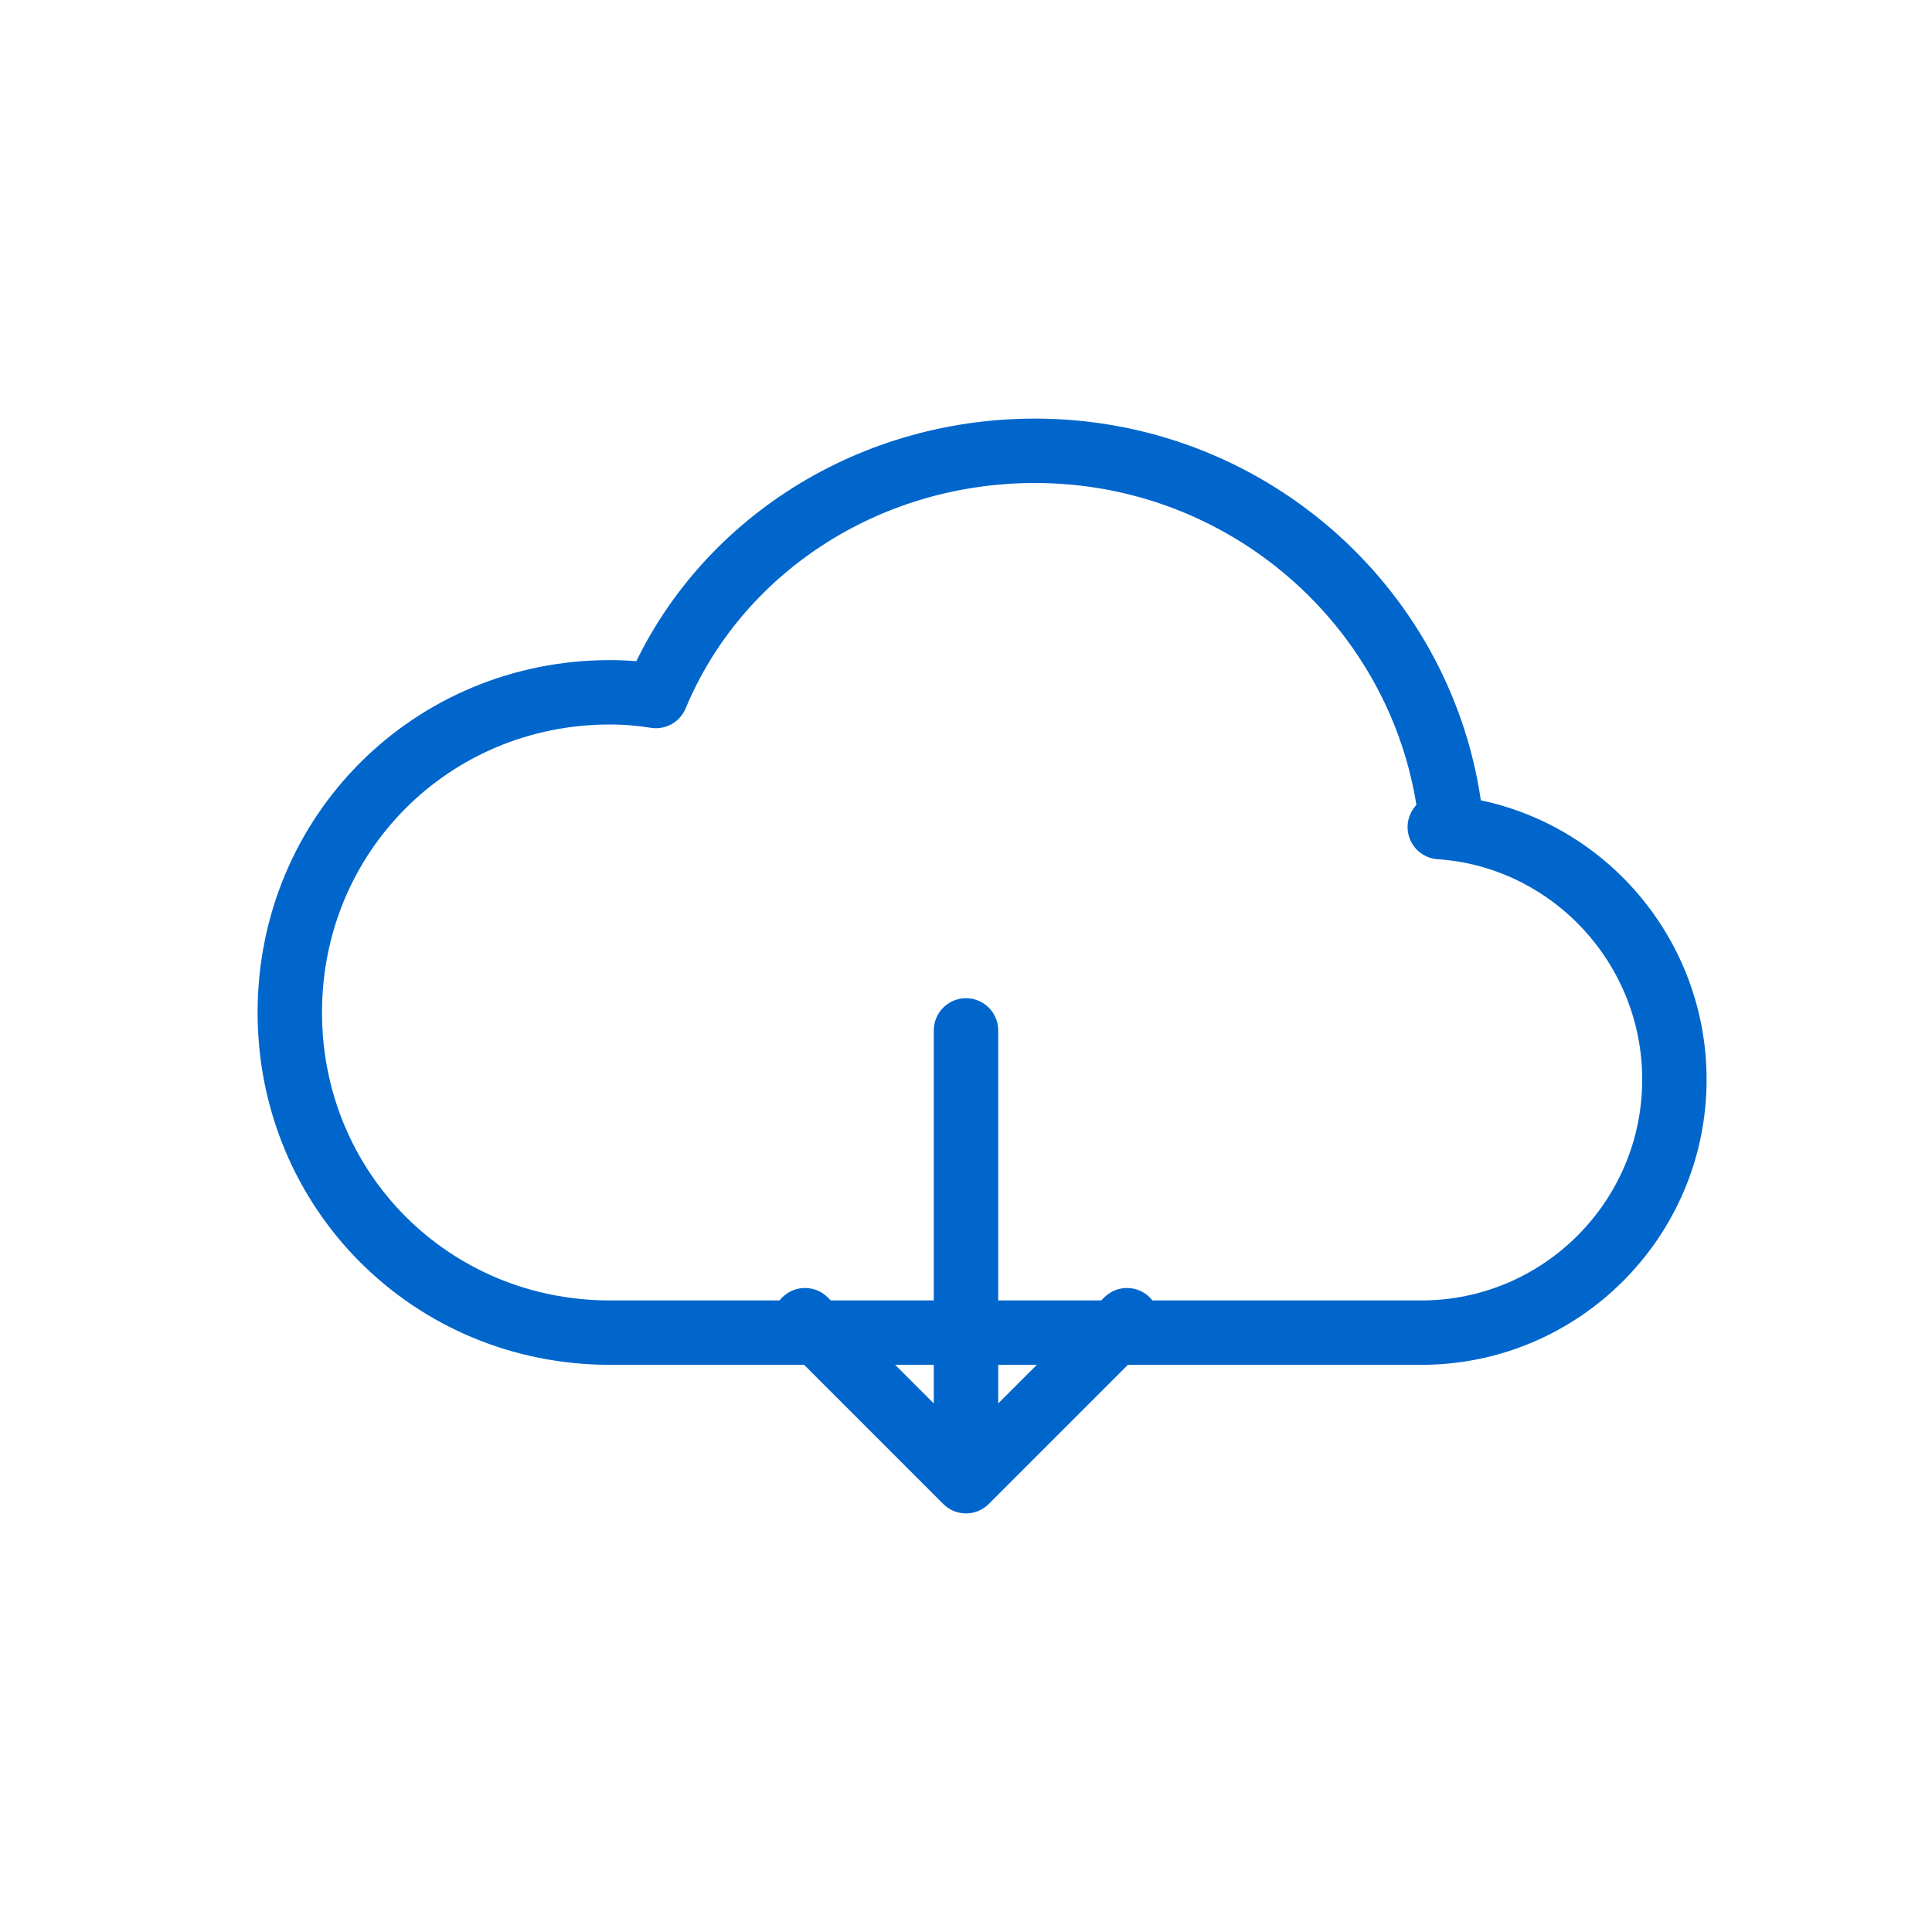
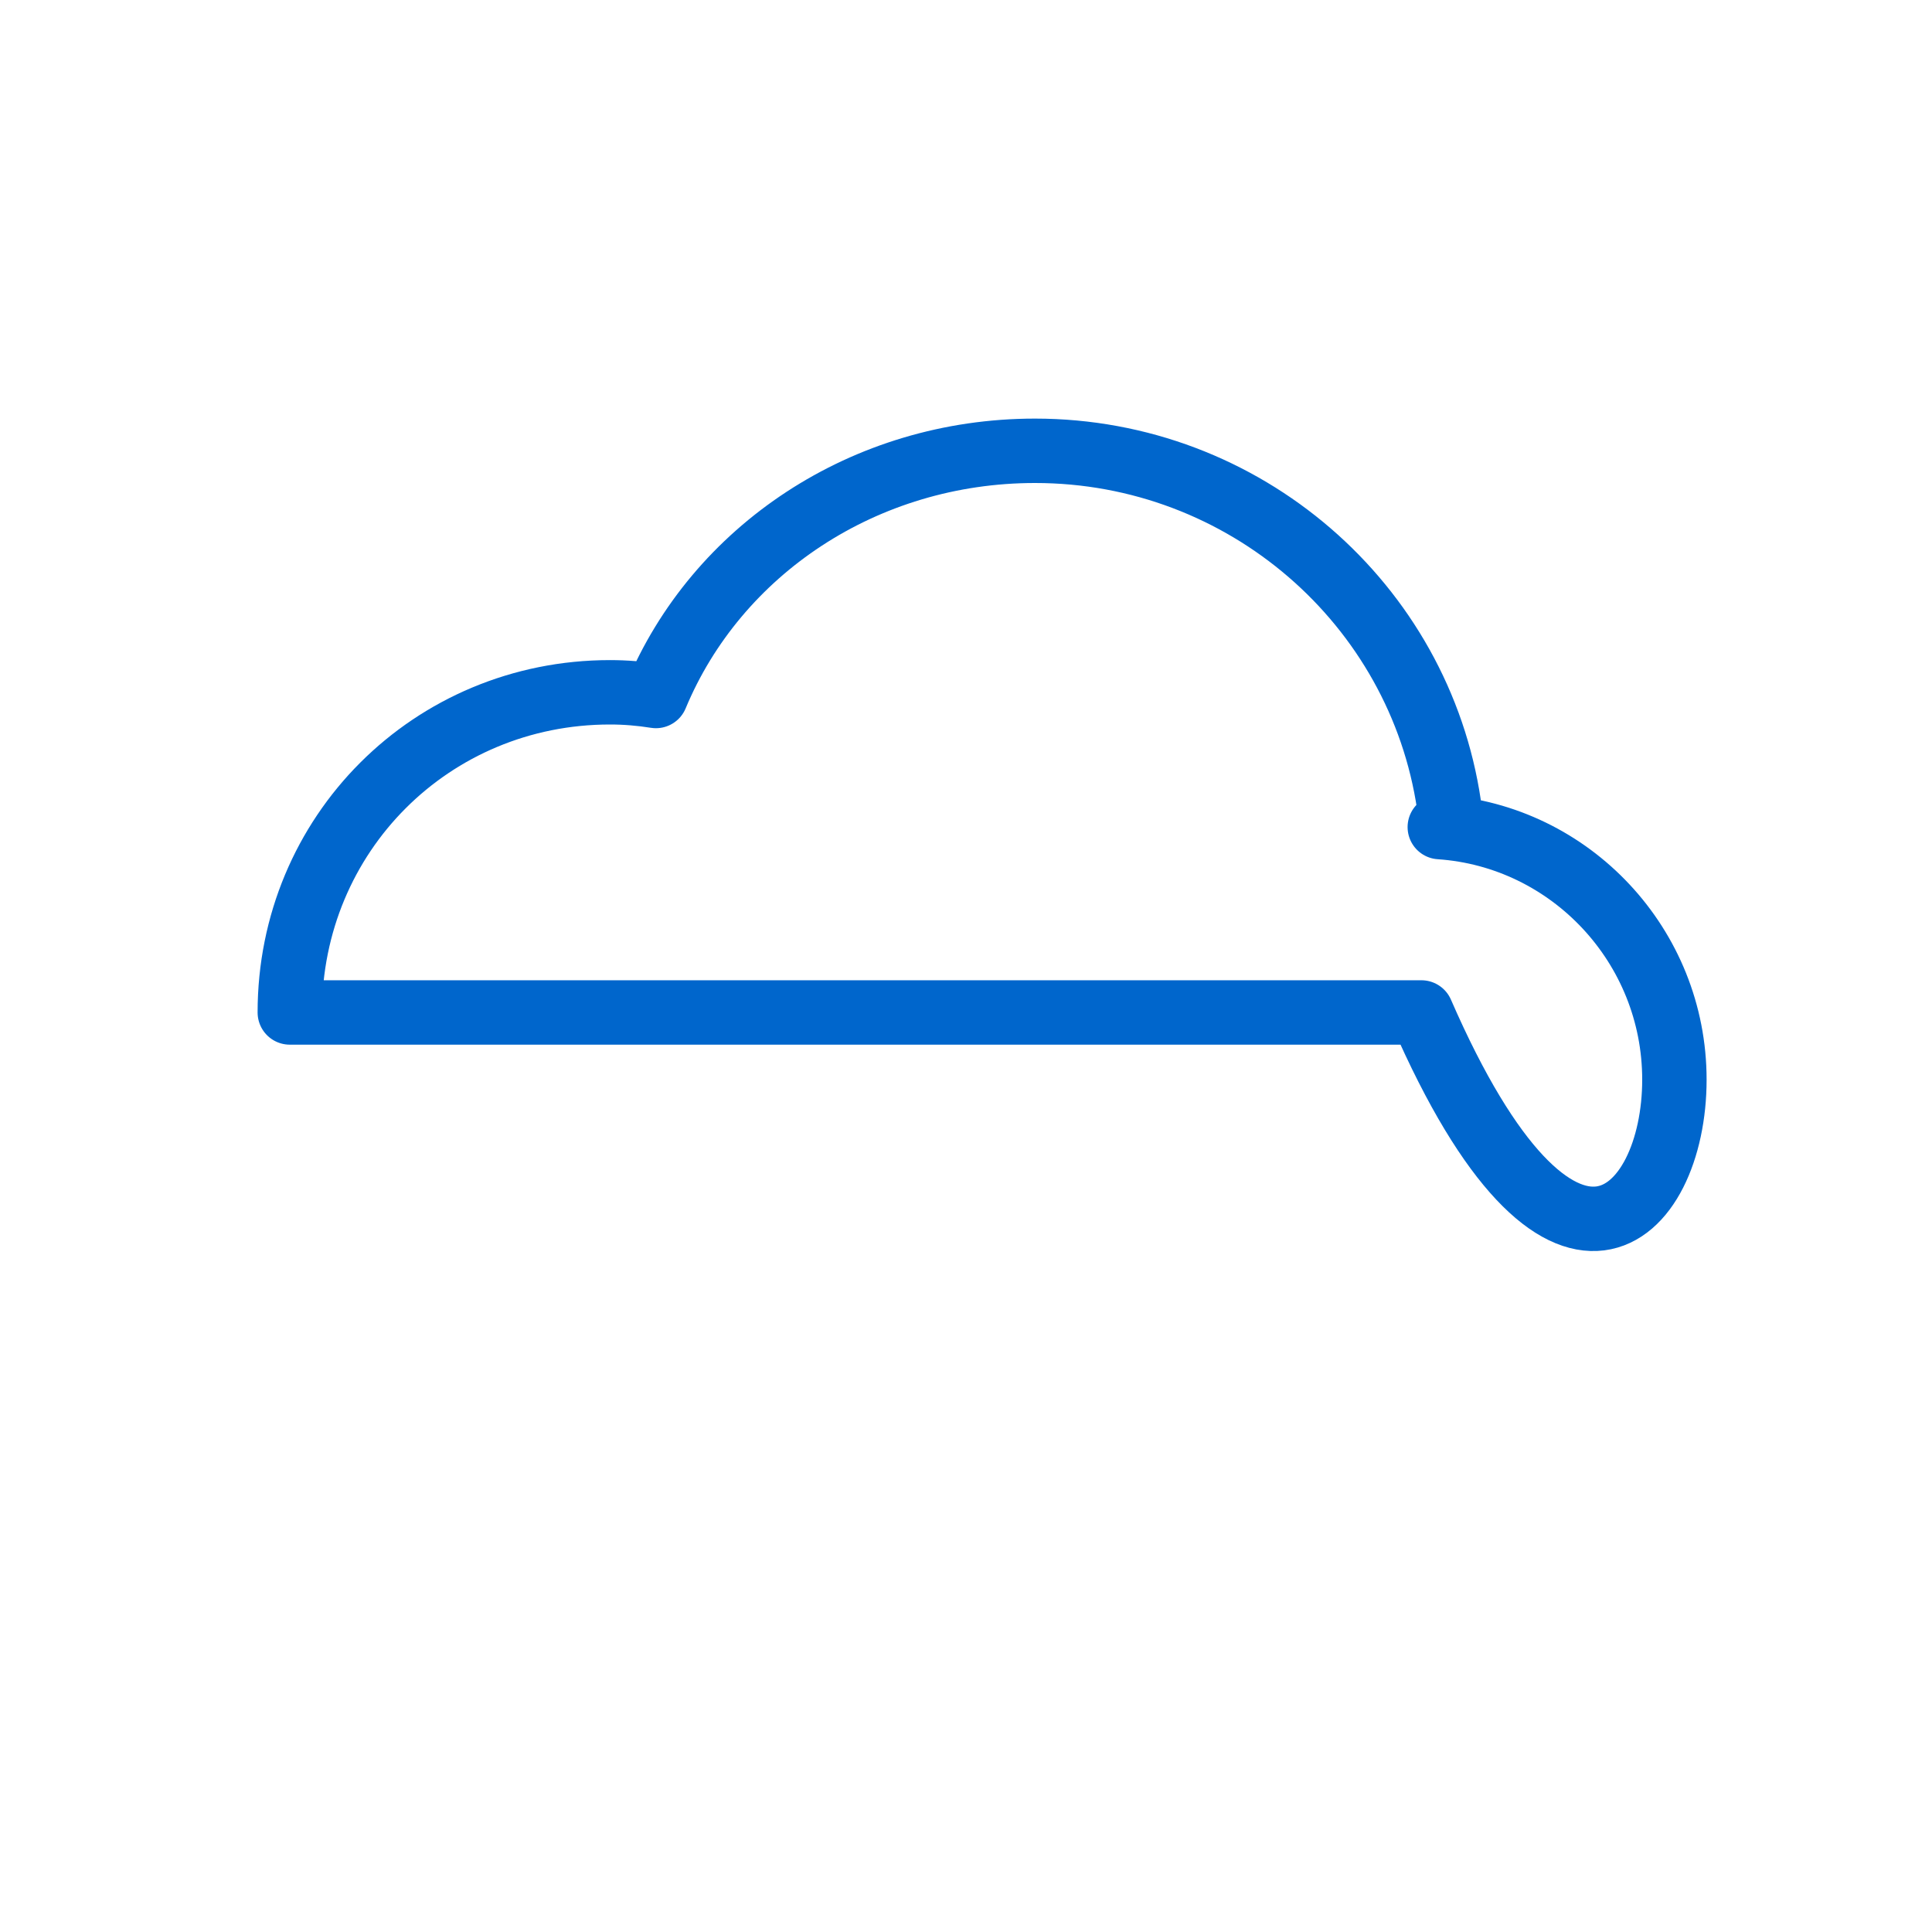
<svg xmlns="http://www.w3.org/2000/svg" width="60" height="60" viewBox="0 0 60 60" fill="none">
-   <path d="M45 25C44.081 18.767 38.654 14 32.143 14C26.84 14 22.251 17.093 20.37 21.615C19.904 21.54 19.427 21.5 18.943 21.5C13.401 21.5 9 25.901 9 31.443C9 36.985 13.401 41.386 18.943 41.386H44.143C48.475 41.386 52 37.861 52 33.529C52 29.376 48.774 25.96 44.714 25.686" stroke="#0066CC" stroke-width="2" stroke-linecap="round" stroke-linejoin="round" />
-   <path d="M30 32V46M30 46L25 41M30 46L35 41" stroke="#0066CC" stroke-width="2" stroke-linecap="round" stroke-linejoin="round" />
+   <path d="M45 25C44.081 18.767 38.654 14 32.143 14C26.84 14 22.251 17.093 20.37 21.615C19.904 21.54 19.427 21.5 18.943 21.5C13.401 21.5 9 25.901 9 31.443H44.143C48.475 41.386 52 37.861 52 33.529C52 29.376 48.774 25.96 44.714 25.686" stroke="#0066CC" stroke-width="2" stroke-linecap="round" stroke-linejoin="round" />
</svg>